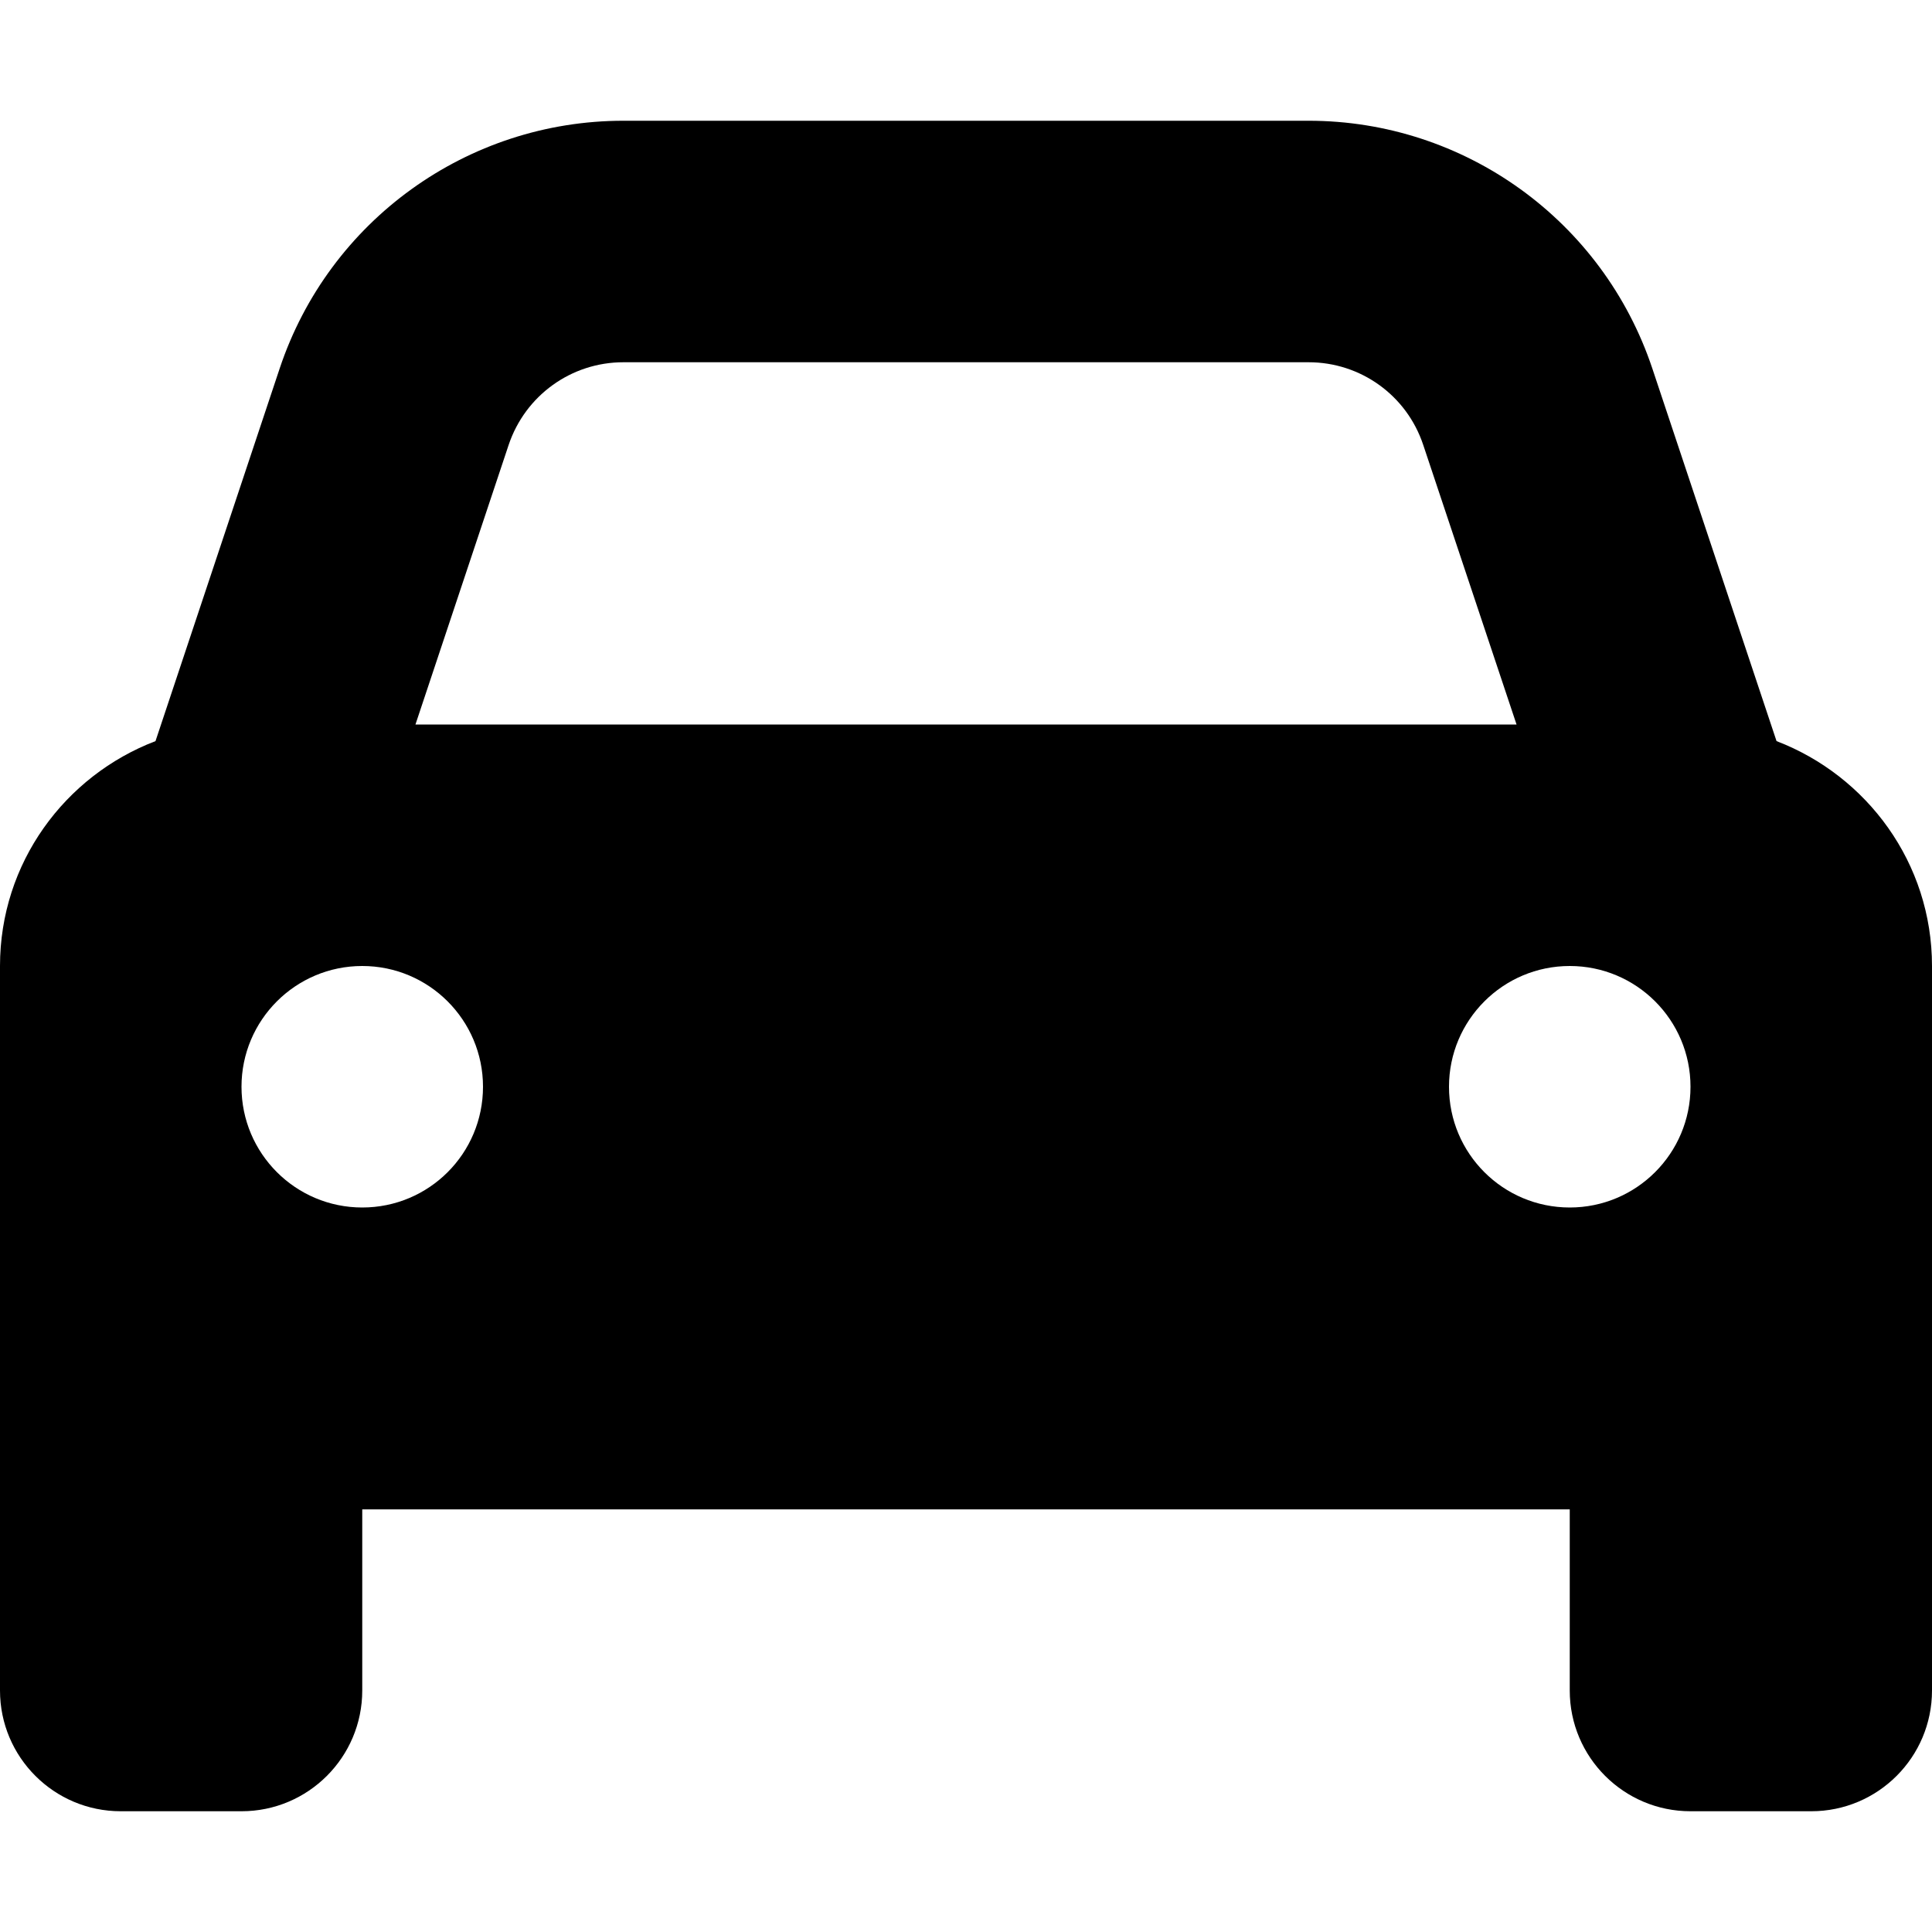
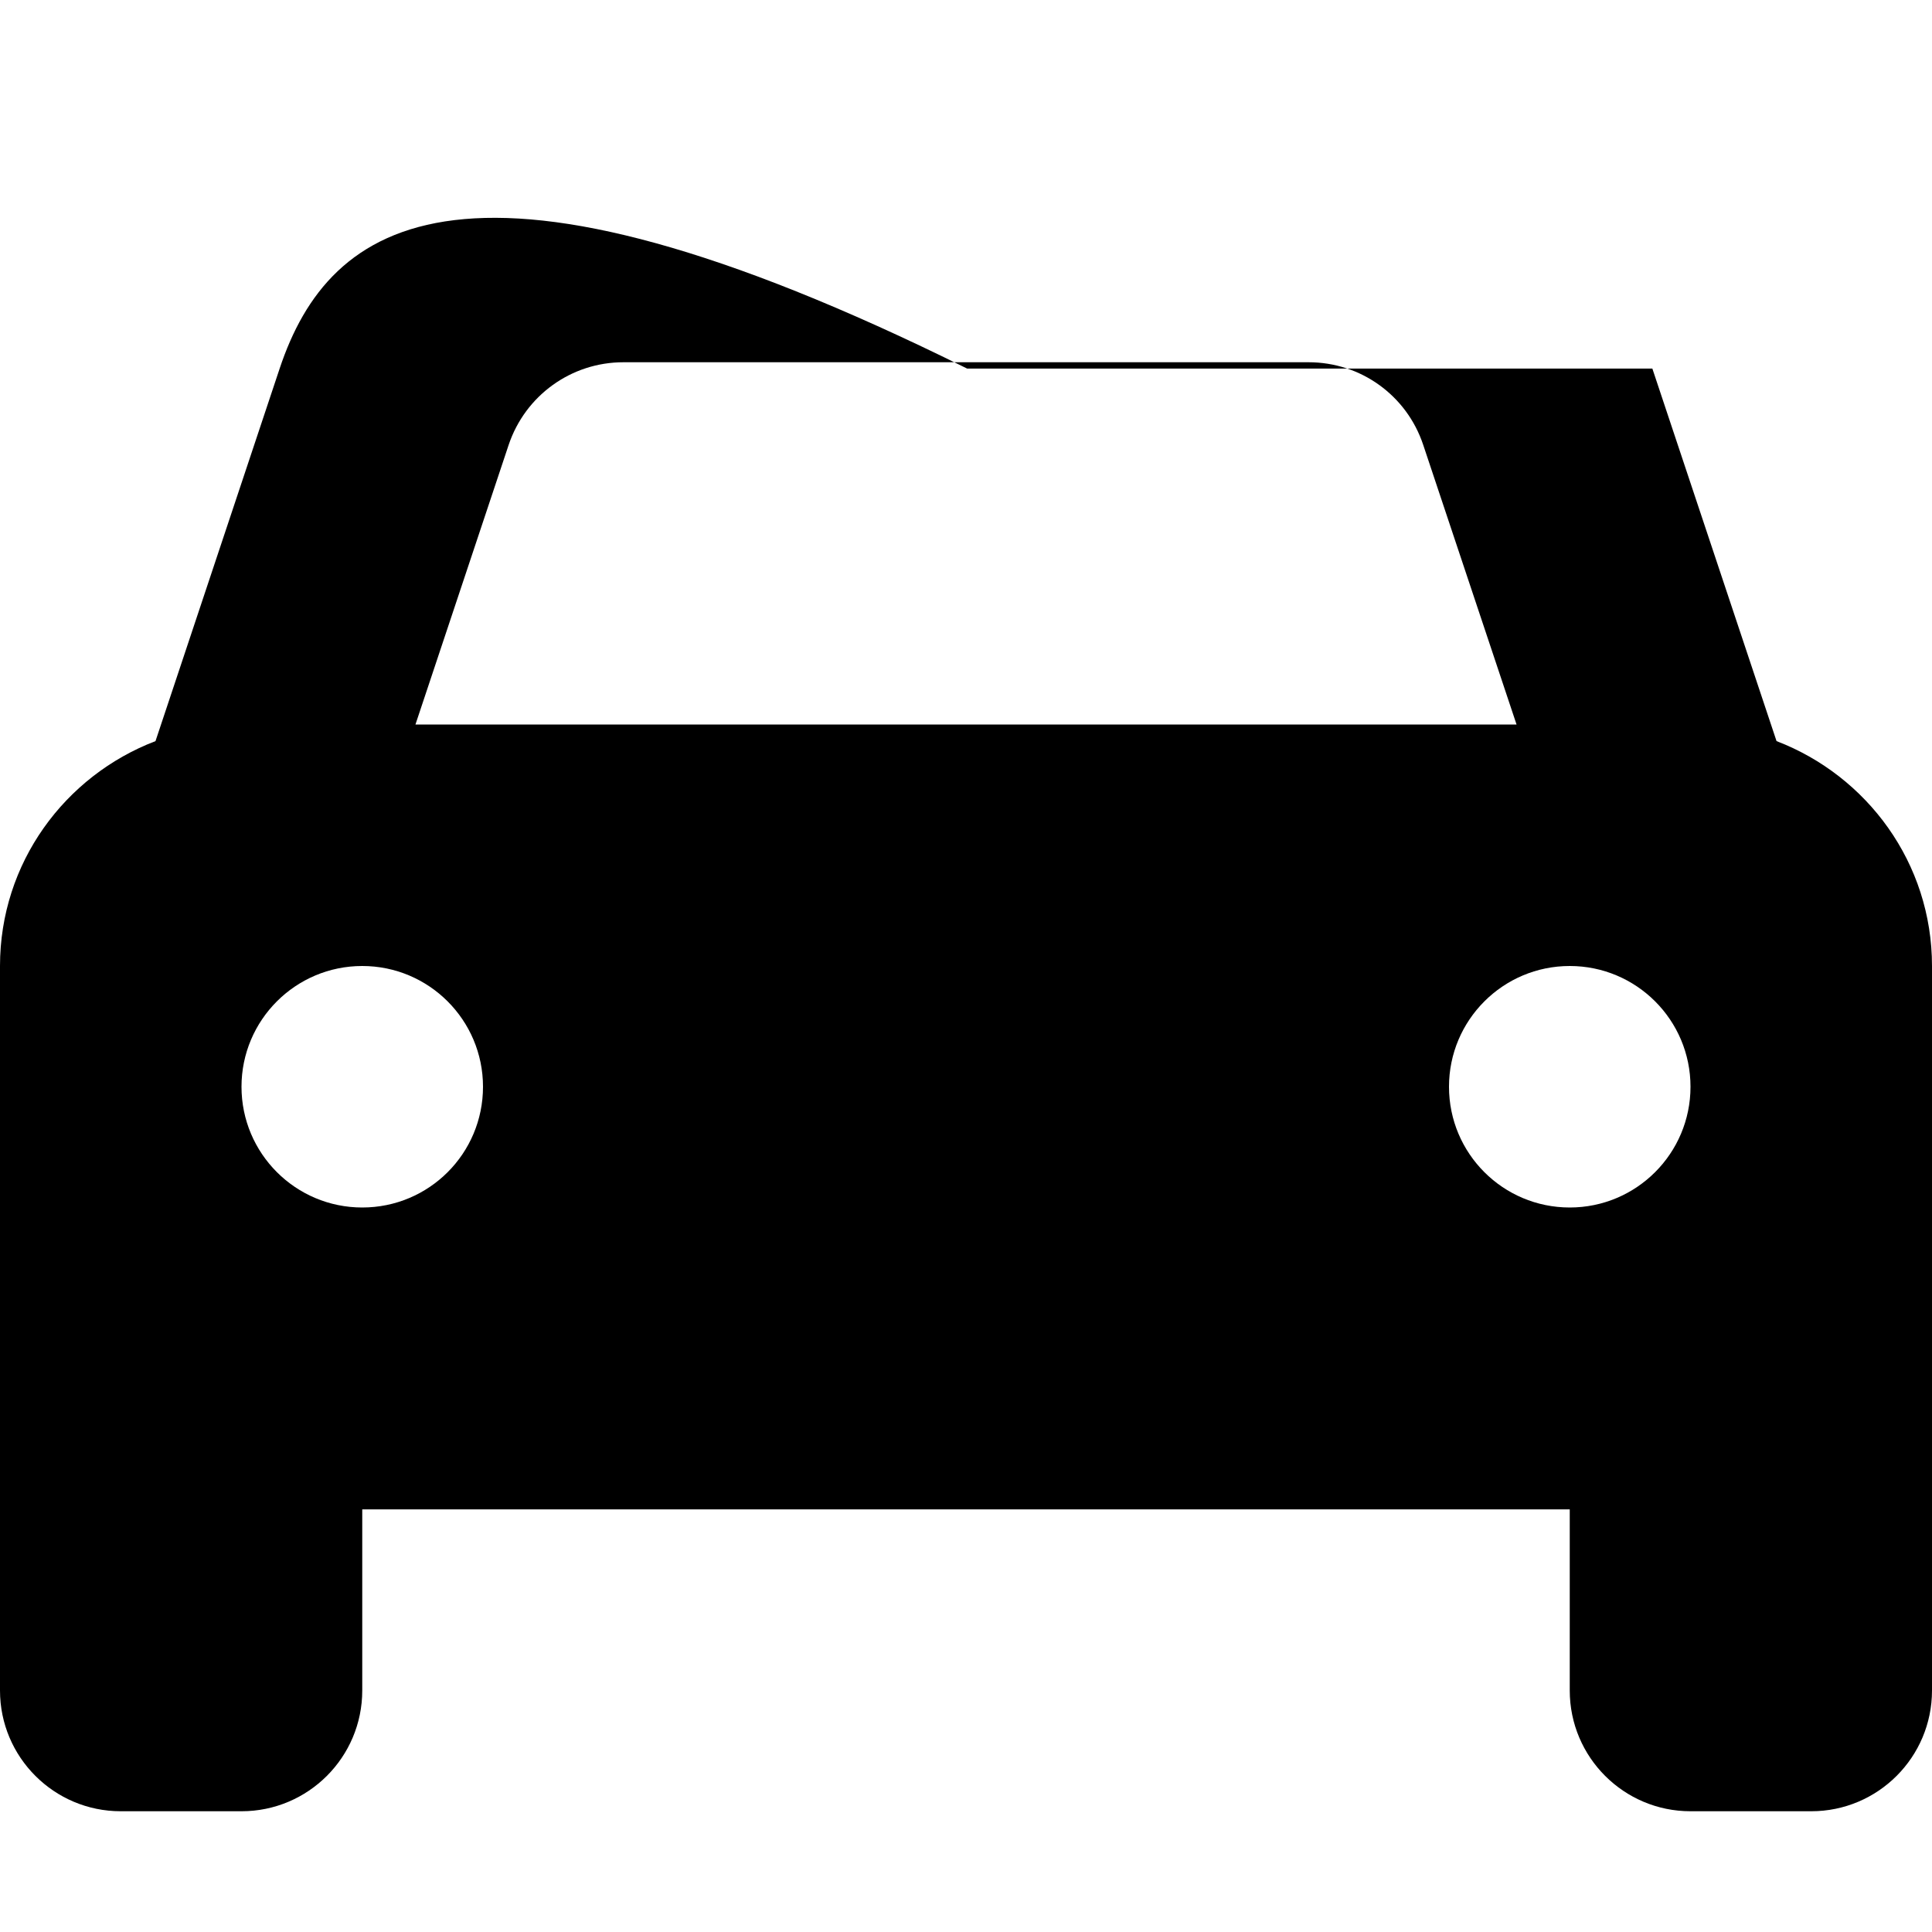
<svg xmlns="http://www.w3.org/2000/svg" viewBox="0 0 512 512">
-   <path d="M470.8 196.4l-32.91-98.73C424.8 58.44 388.1 32 346.8 32h-181.6C123.9 32 87.19 58.44 74.12 97.64L41.21 196.4C17.16 205.6 0 228.7 0 256v192c0 17.67 14.33 32 32 32h32c17.67 0 32-14.33 32-32v-48h320V448c0 17.67 14.33 32 32 32h32c17.67 0 32-14.33 32-32V256C512 228.7 494.8 205.6 470.8 196.4zM134.8 117.9C139.2 104.8 151.4 96 165.2 96h181.6c13.8 0 26 8.793 30.36 21.88L401.9 192H110.1L134.8 117.9zM96 320c-17.67 0-32-14.33-32-32c0-17.67 14.33-32 32-32s32 14.33 32 32C128 305.7 113.7 320 96 320zM384 288c0-17.67 14.33-32 32-32s32 14.33 32 32c0 17.67-14.33 32-32 32S384 305.7 384 288z" />
+   <path d="M470.8 196.4l-32.91-98.73h-181.6C123.9 32 87.19 58.44 74.12 97.64L41.21 196.4C17.16 205.6 0 228.7 0 256v192c0 17.67 14.33 32 32 32h32c17.67 0 32-14.33 32-32v-48h320V448c0 17.67 14.33 32 32 32h32c17.67 0 32-14.33 32-32V256C512 228.7 494.8 205.6 470.8 196.4zM134.8 117.9C139.2 104.8 151.4 96 165.2 96h181.6c13.8 0 26 8.793 30.36 21.88L401.9 192H110.1L134.8 117.9zM96 320c-17.67 0-32-14.33-32-32c0-17.67 14.33-32 32-32s32 14.33 32 32C128 305.7 113.7 320 96 320zM384 288c0-17.67 14.33-32 32-32s32 14.33 32 32c0 17.67-14.33 32-32 32S384 305.7 384 288z" />
</svg>